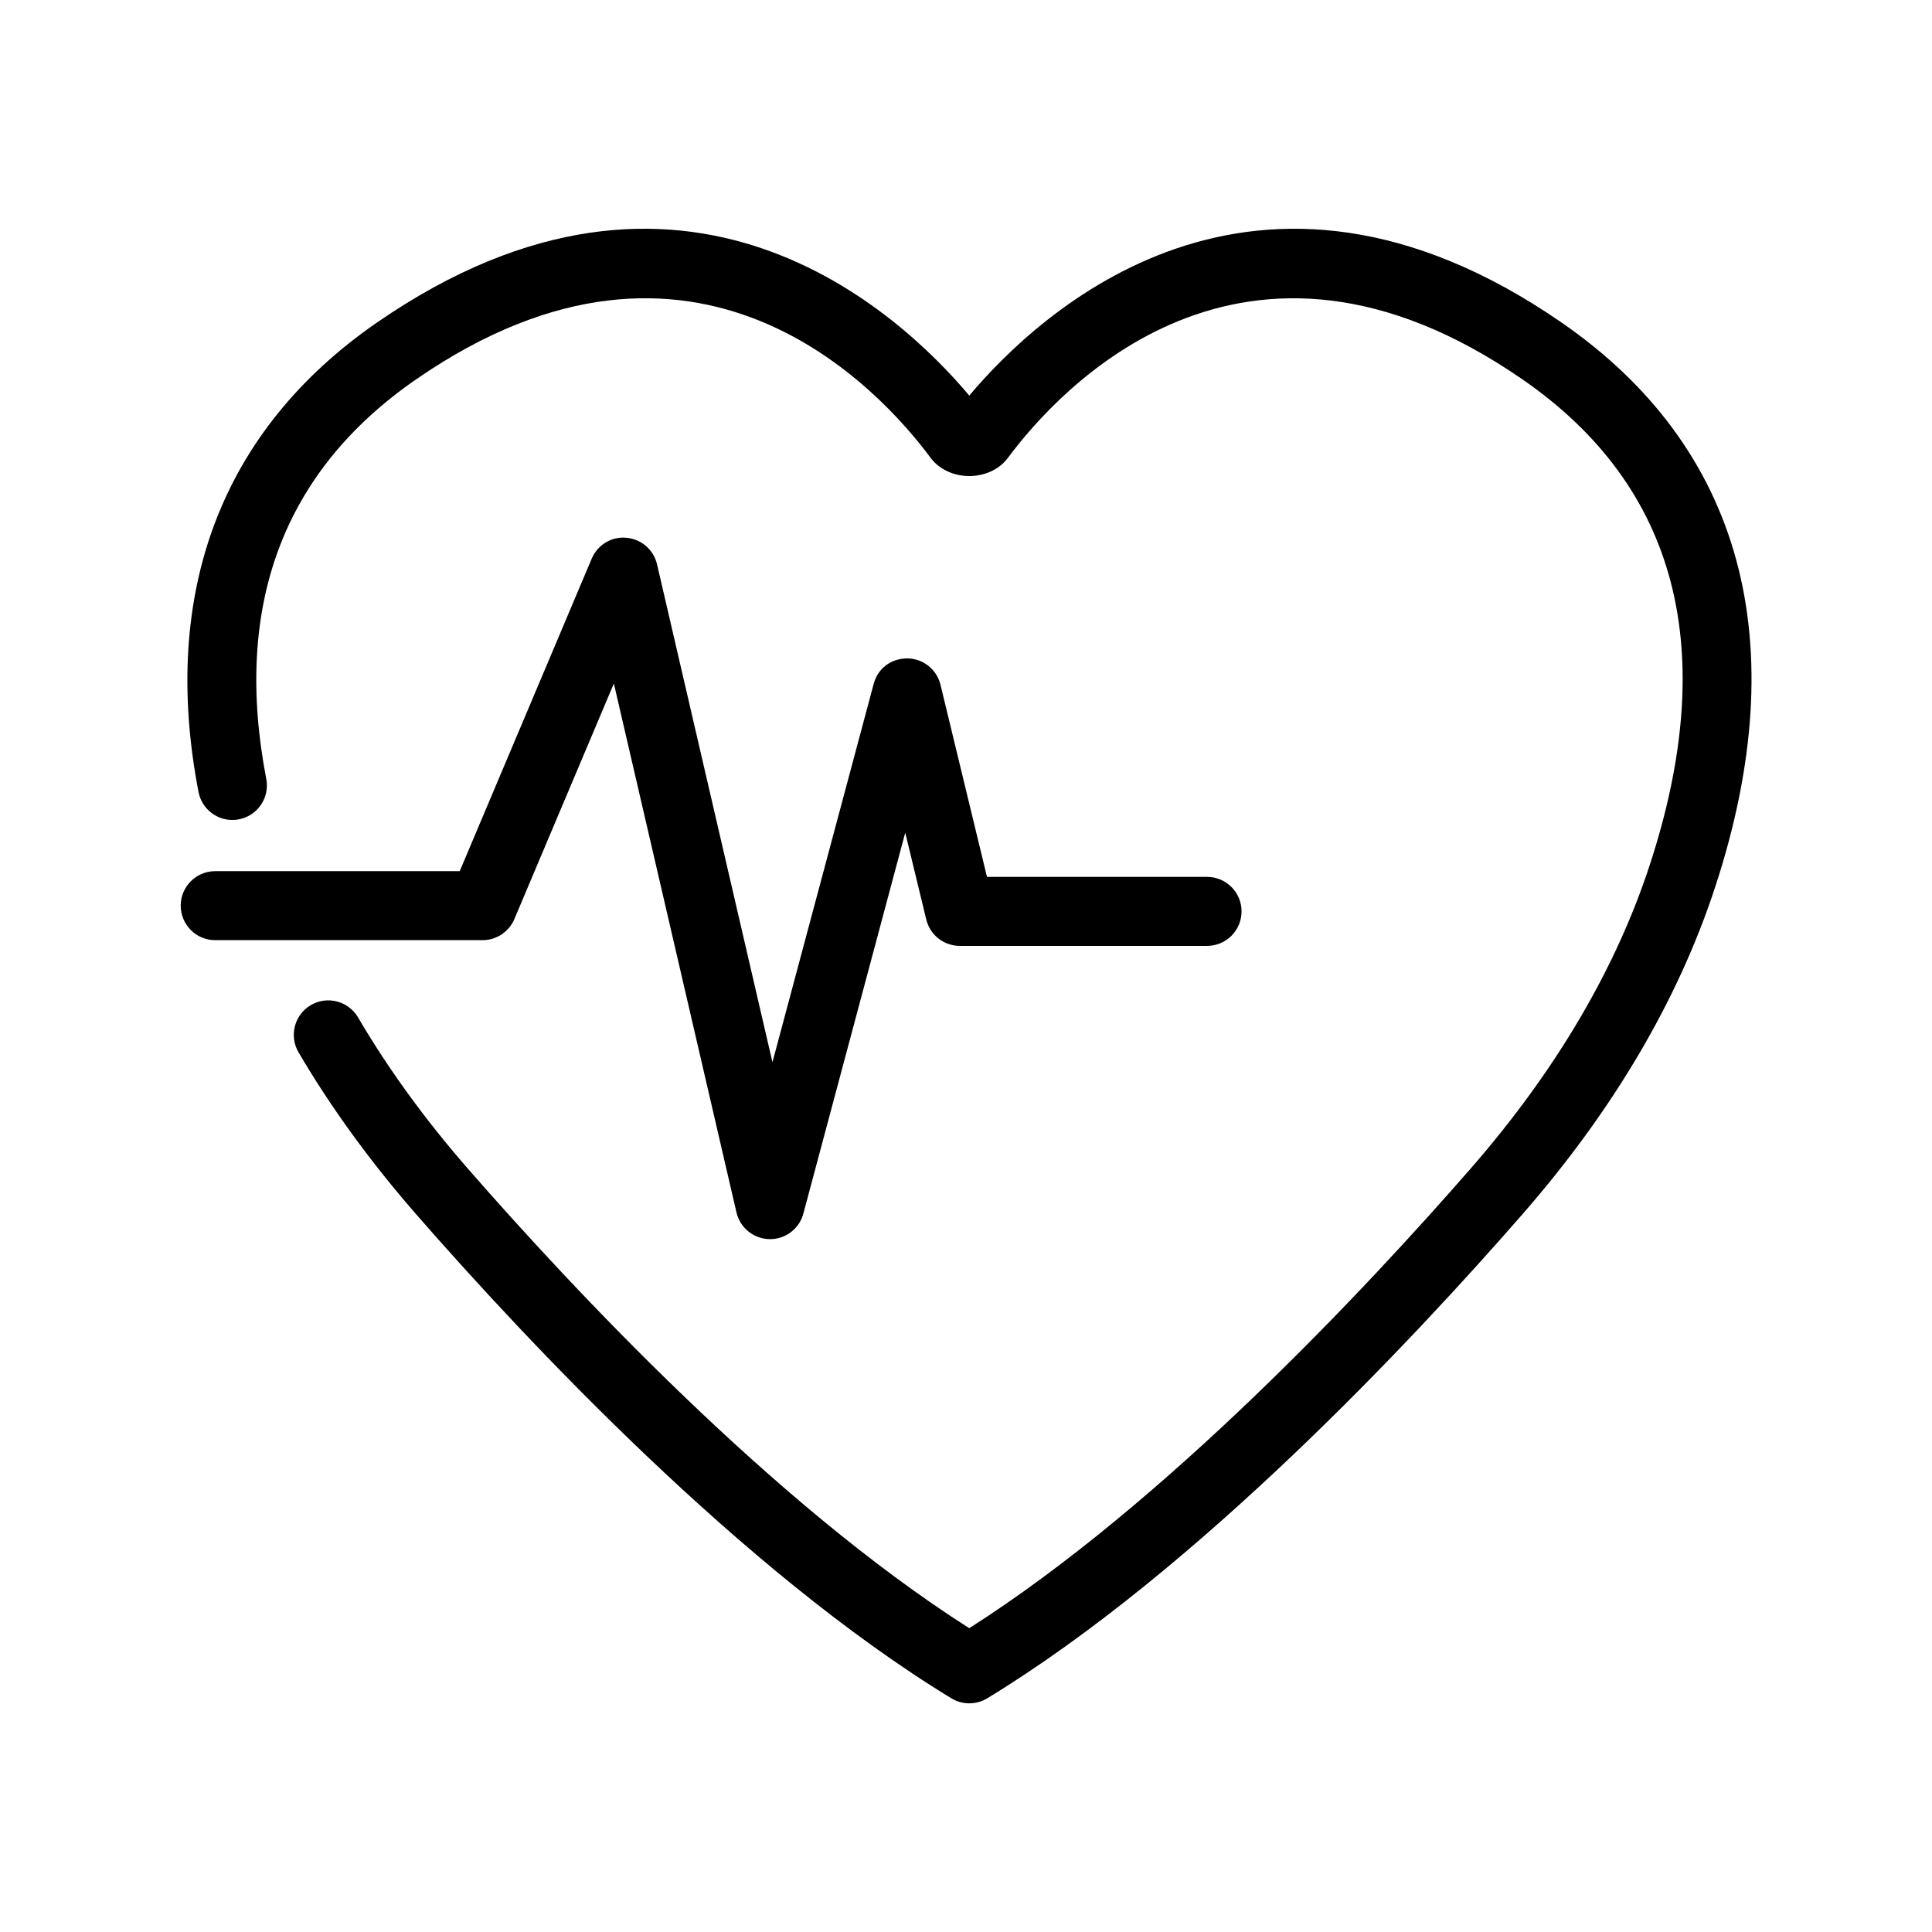
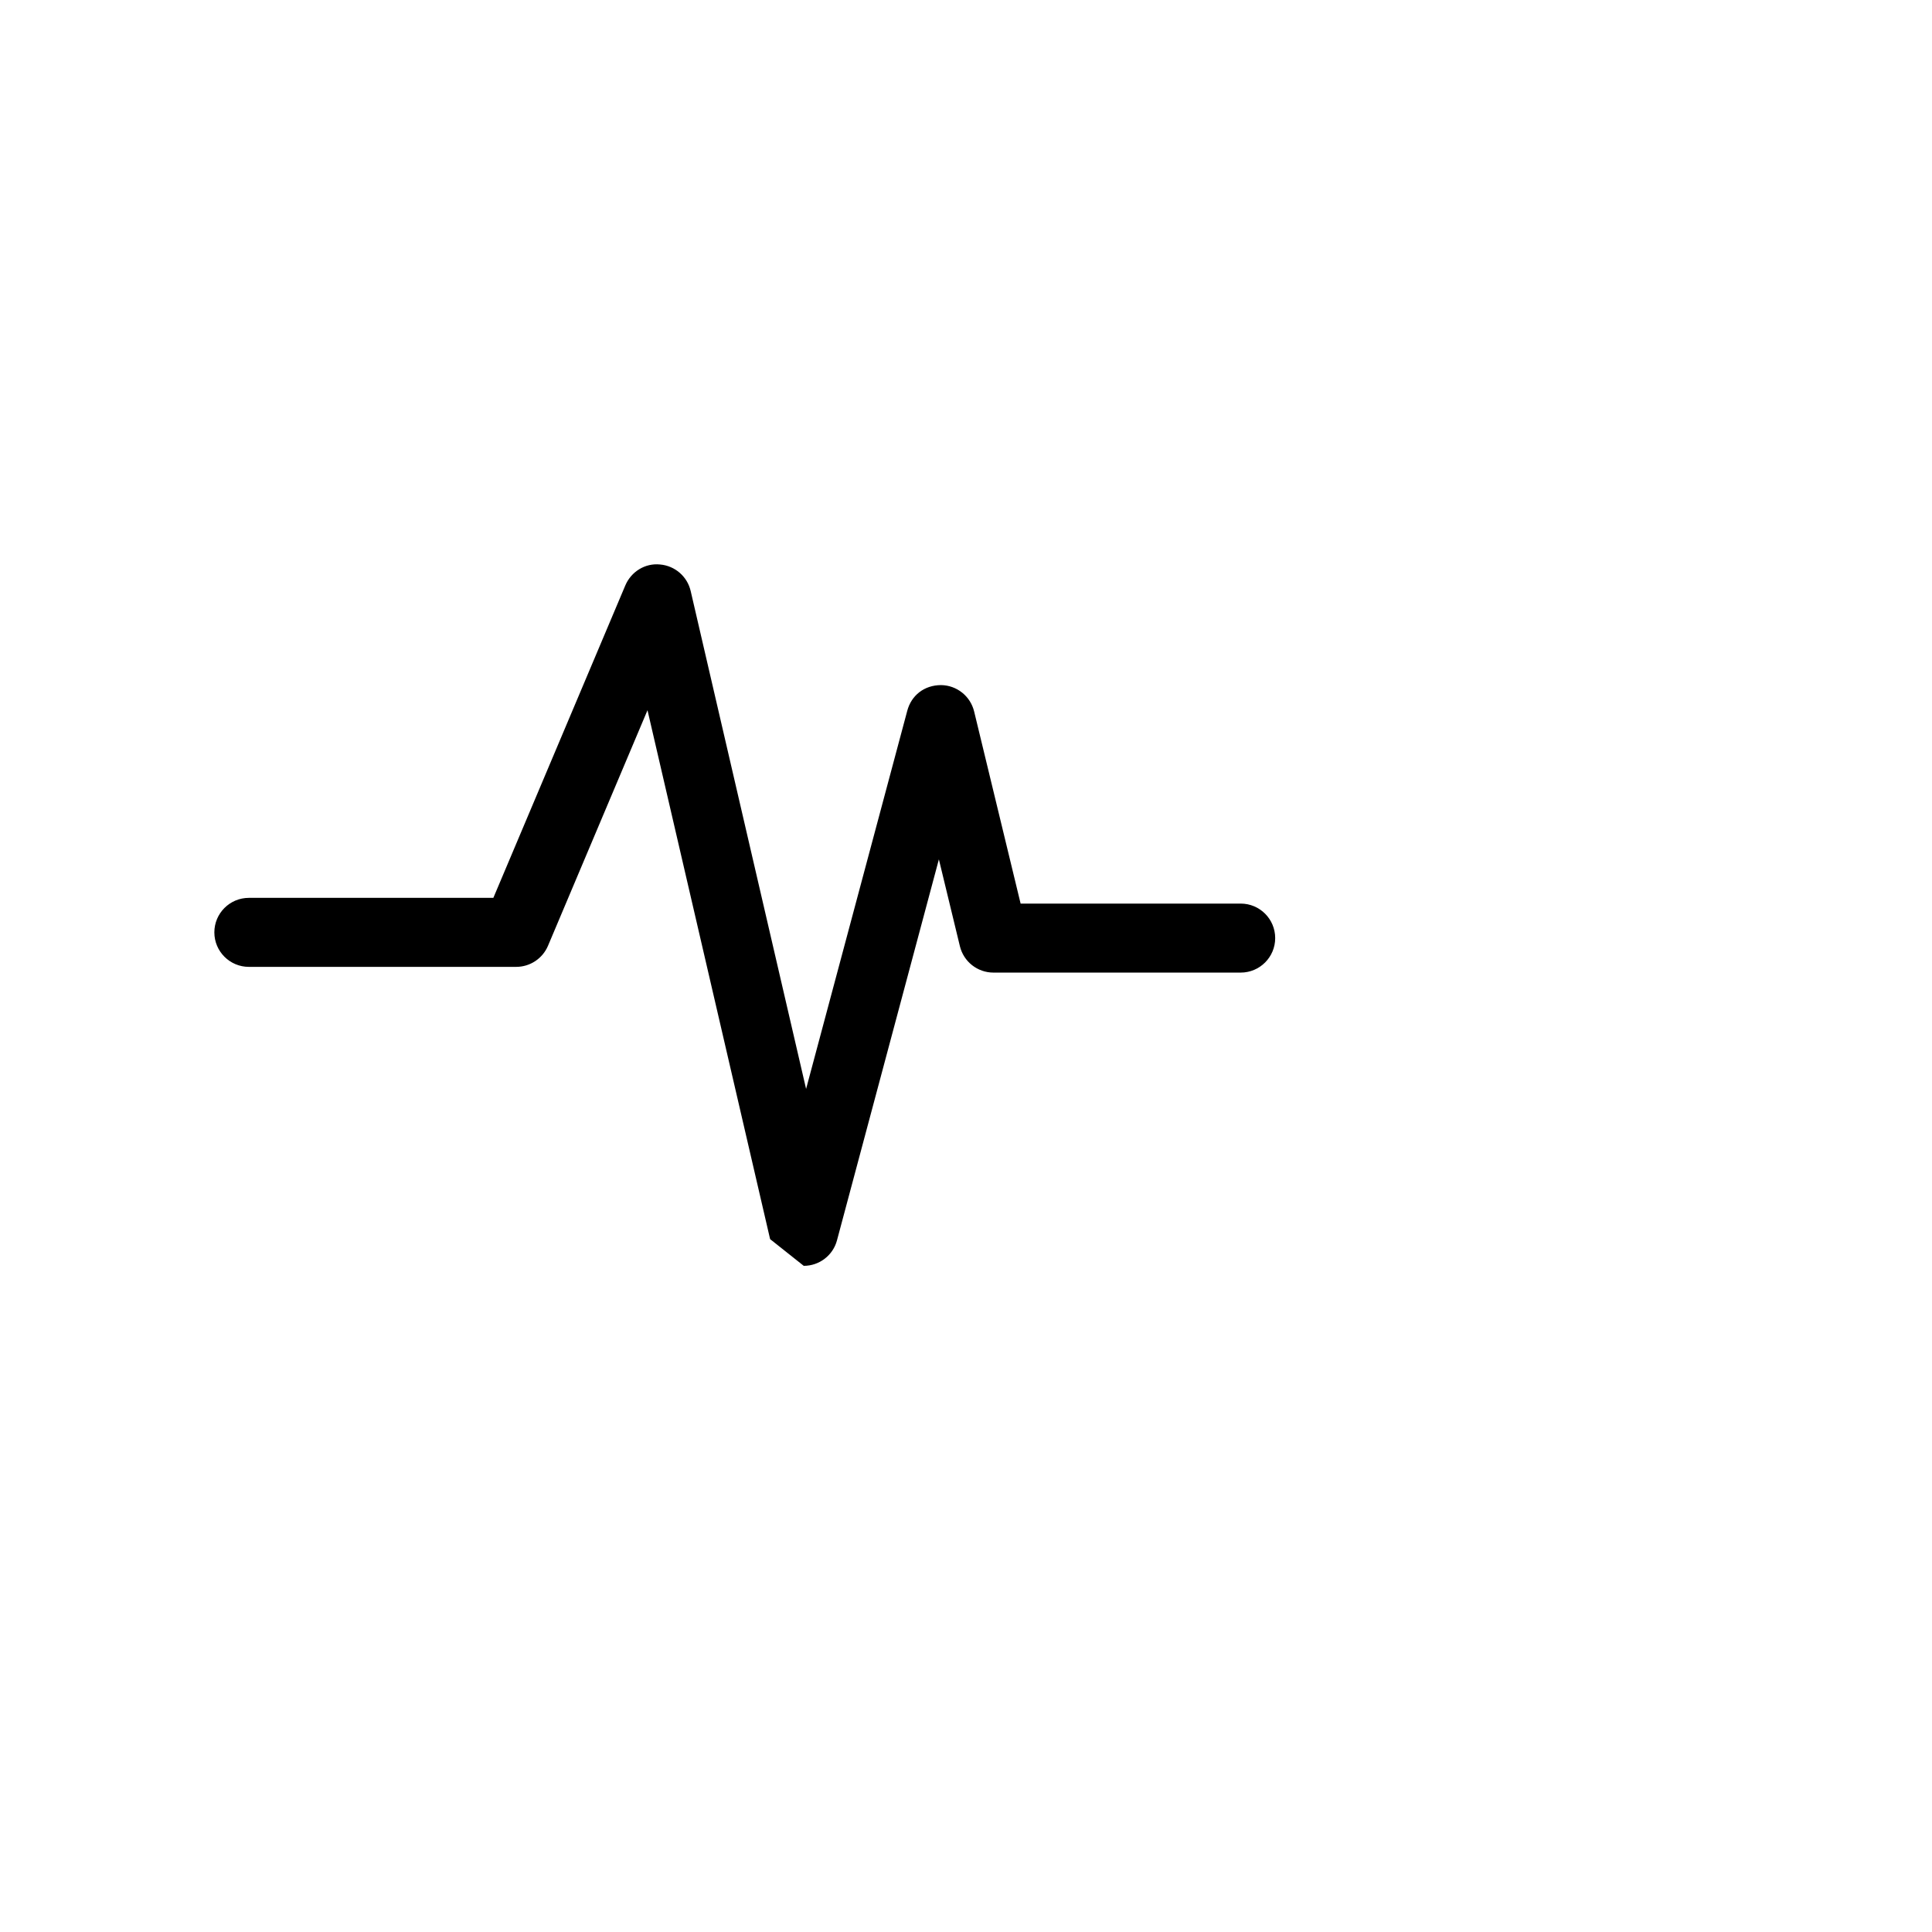
<svg xmlns="http://www.w3.org/2000/svg" id="Слой_1" enable-background="new 0 0 56 56" height="512" viewBox="0 0 56 56" width="512">
  <g id="XMLID_3409_">
-     <path id="XMLID_3_" d="m28.095 49.372c-.18 0-.36-.049-.52-.146-6.074-3.699-12.33-10.382-15.518-14.036-1.326-1.52-2.472-3.098-3.404-4.688-.279-.477-.119-1.09.357-1.369.474-.278 1.088-.119 1.368.357.869 1.484 1.941 2.96 3.185 4.386 3.021 3.462 8.848 9.7 14.531 13.318 5.682-3.618 11.51-9.856 14.53-13.318 2.452-2.811 4.197-5.764 5.187-8.78 2.054-6.254.813-11-3.69-14.105-8.107-5.596-13.456.327-14.902 2.275-.526.71-1.721.71-2.248 0-1.445-1.949-6.792-7.872-14.903-2.275-3.854 2.659-5.318 6.558-4.35 11.587.104.542-.25 1.066-.793 1.171s-1.066-.25-1.171-.793c-1.116-5.798.675-10.504 5.178-13.611 8.913-6.149 15.162-.261 17.163 2.122 2-2.381 8.249-8.271 17.162-2.122 5.245 3.618 6.785 9.281 4.455 16.375-1.073 3.272-2.95 6.458-5.579 9.471-3.188 3.655-9.444 10.338-15.518 14.036-.159.096-.34.145-.52.145z" />
-     <path id="XMLID_2_" d="m22.322 35.917c-.005 0-.011 0-.017 0-.459-.008-.854-.327-.958-.774l-3.554-15.331-2.884 6.828c-.157.37-.52.611-.921.611h-7.75c-.552 0-1-.448-1-1s.448-1 1-1h7.087l3.825-9.056c.169-.399.574-.652 1.007-.607.432.037.791.348.888.771l3.345 14.43 2.933-10.963c.118-.442.488-.74.978-.742.457.005.852.32.96.765l1.347 5.568h6.379c.553 0 1 .448 1 1s-.447 1-1 1h-7.167c-.462 0-.863-.316-.972-.765l-.609-2.517-2.953 11.041c-.115.437-.512.741-.964.741z" />
+     <path id="XMLID_2_" d="m22.322 35.917l-3.554-15.331-2.884 6.828c-.157.37-.52.611-.921.611h-7.75c-.552 0-1-.448-1-1s.448-1 1-1h7.087l3.825-9.056c.169-.399.574-.652 1.007-.607.432.037.791.348.888.771l3.345 14.43 2.933-10.963c.118-.442.488-.74.978-.742.457.005.852.32.96.765l1.347 5.568h6.379c.553 0 1 .448 1 1s-.447 1-1 1h-7.167c-.462 0-.863-.316-.972-.765l-.609-2.517-2.953 11.041c-.115.437-.512.741-.964.741z" />
  </g>
</svg>